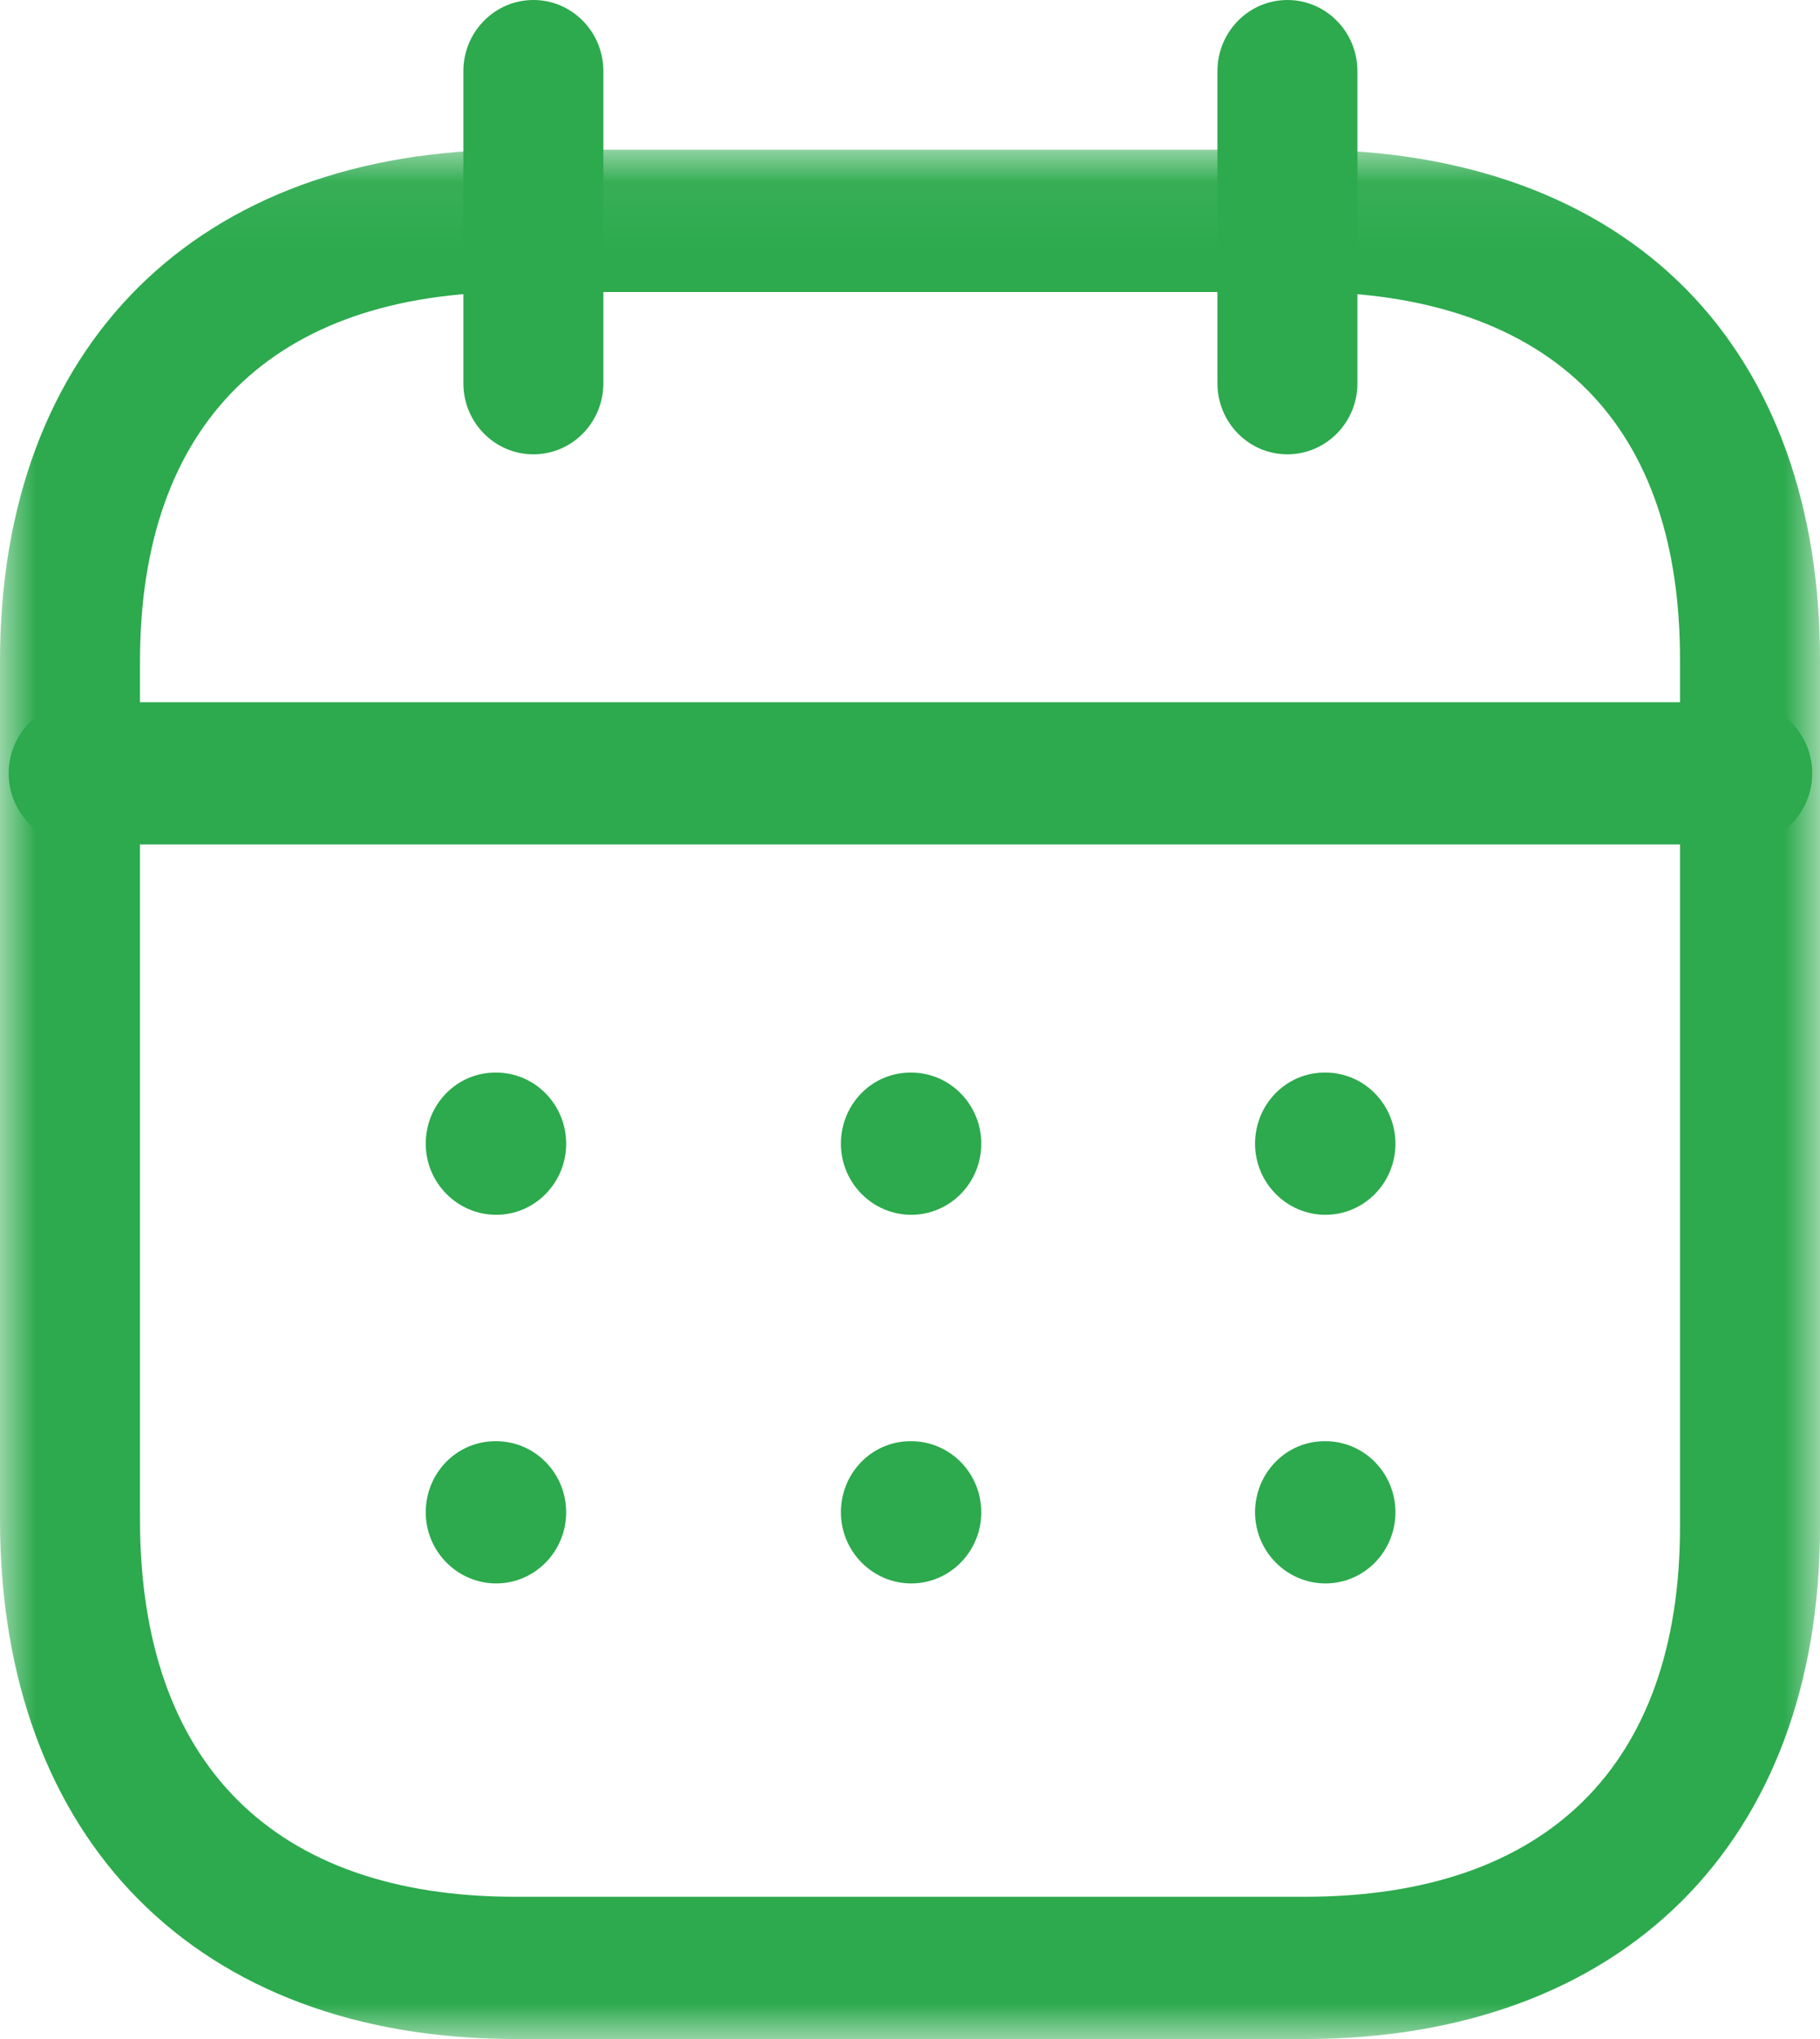
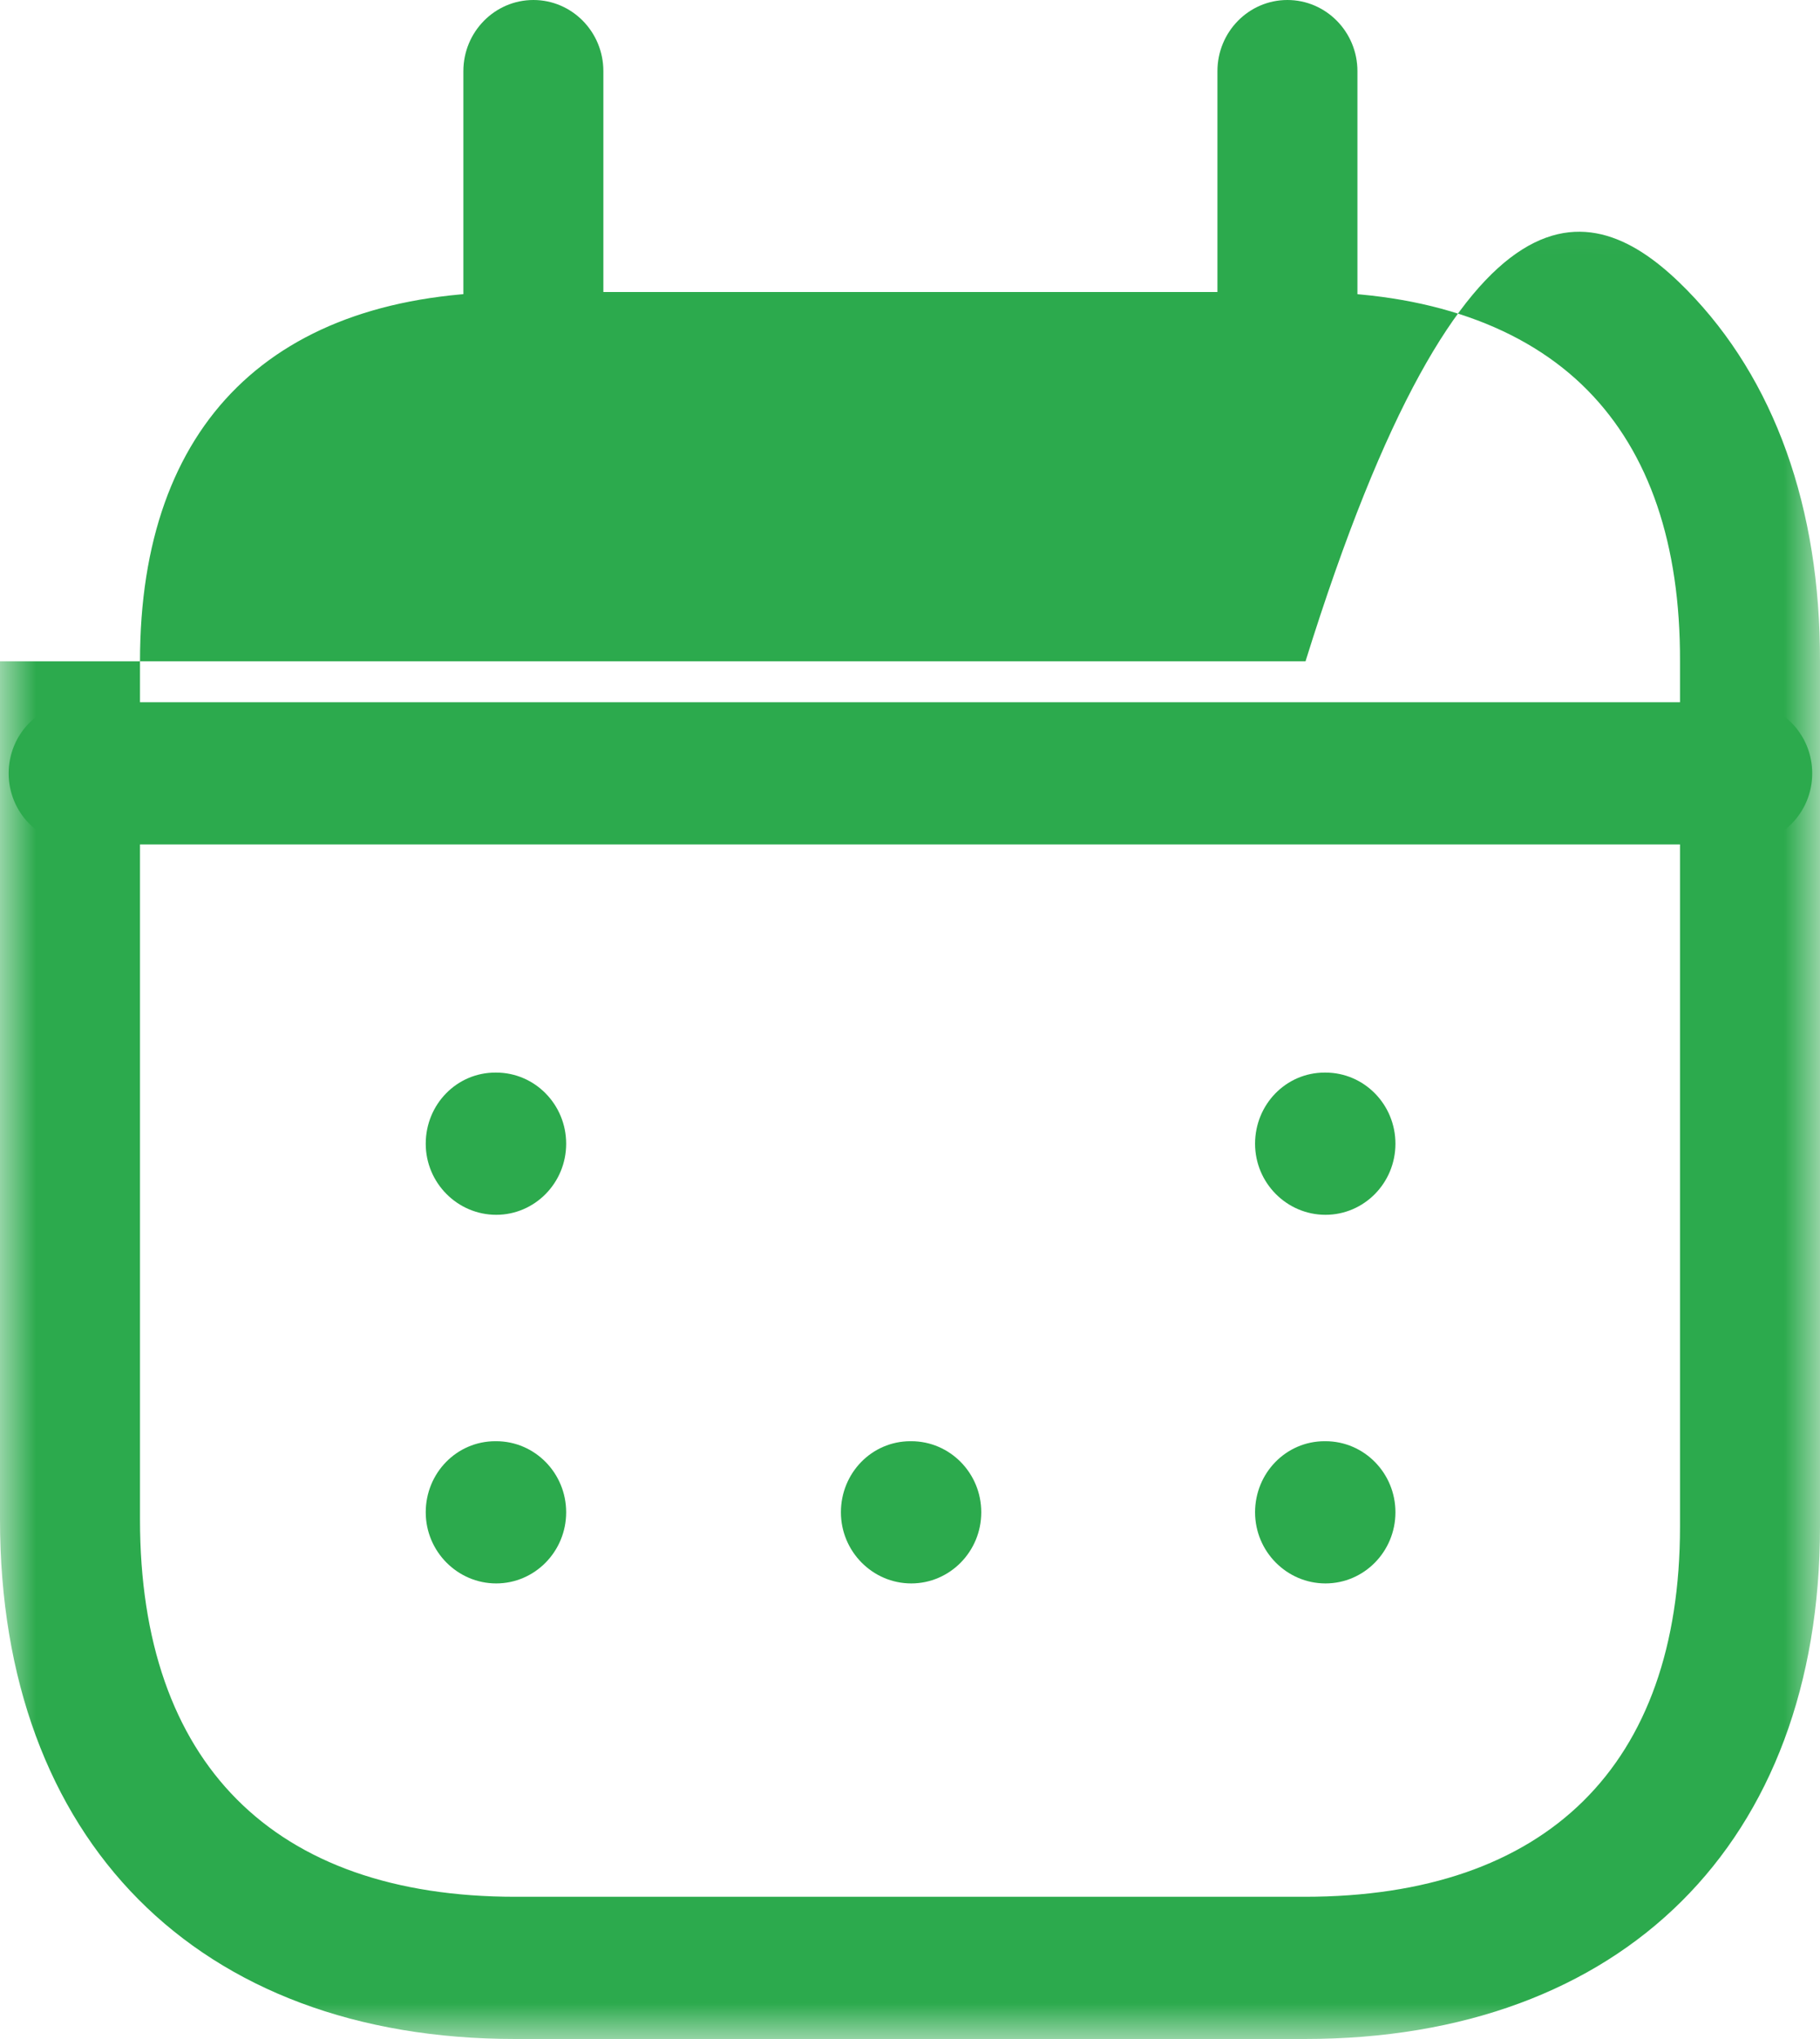
<svg xmlns="http://www.w3.org/2000/svg" width="25" height="28" viewBox="0 0 25 28" fill="none">
  <path fill-rule="evenodd" clip-rule="evenodd" d="M23.932 11.596H1.081C0.55 11.596 0.119 11.159 0.119 10.62C0.119 10.08 0.55 9.643 1.081 9.643H23.932C24.463 9.643 24.893 10.08 24.893 10.62C24.893 11.159 24.463 11.596 23.932 11.596Z" fill="#2CAA4D" />
  <path fill-rule="evenodd" clip-rule="evenodd" d="M18.207 16.682C17.676 16.682 17.24 16.245 17.24 15.706C17.24 15.166 17.665 14.729 18.195 14.729H18.207C18.738 14.729 19.168 15.166 19.168 15.706C19.168 16.245 18.738 16.682 18.207 16.682Z" fill="#2CAA4D" />
-   <path fill-rule="evenodd" clip-rule="evenodd" d="M12.517 16.682C11.987 16.682 11.551 16.245 11.551 15.706C11.551 15.166 11.975 14.729 12.506 14.729H12.517C13.048 14.729 13.479 15.166 13.479 15.706C13.479 16.245 13.048 16.682 12.517 16.682Z" fill="#2CAA4D" />
  <path fill-rule="evenodd" clip-rule="evenodd" d="M6.816 16.682C6.285 16.682 5.848 16.245 5.848 15.706C5.848 15.166 6.273 14.729 6.804 14.729H6.816C7.346 14.729 7.777 15.166 7.777 15.706C7.777 16.245 7.346 16.682 6.816 16.682Z" fill="#2CAA4D" />
  <path fill-rule="evenodd" clip-rule="evenodd" d="M18.207 21.744C17.676 21.744 17.24 21.306 17.24 20.767C17.24 20.228 17.665 19.791 18.195 19.791H18.207C18.738 19.791 19.168 20.228 19.168 20.767C19.168 21.306 18.738 21.744 18.207 21.744Z" fill="#2CAA4D" />
  <path fill-rule="evenodd" clip-rule="evenodd" d="M12.517 21.744C11.987 21.744 11.551 21.306 11.551 20.767C11.551 20.228 11.975 19.791 12.506 19.791H12.517C13.048 19.791 13.479 20.228 13.479 20.767C13.479 21.306 13.048 21.744 12.517 21.744Z" fill="#2CAA4D" />
  <path fill-rule="evenodd" clip-rule="evenodd" d="M6.816 21.744C6.285 21.744 5.848 21.306 5.848 20.767C5.848 20.228 6.273 19.791 6.804 19.791H6.816C7.346 19.791 7.777 20.228 7.777 20.767C7.777 21.306 7.346 21.744 6.816 21.744Z" fill="#2CAA4D" />
  <path fill-rule="evenodd" clip-rule="evenodd" d="M17.684 6.239C17.153 6.239 16.723 5.802 16.723 5.263V0.977C16.723 0.438 17.153 0 17.684 0C18.215 0 18.646 0.438 18.646 0.977V5.263C18.646 5.802 18.215 6.239 17.684 6.239Z" fill="#2CAA4D" />
  <path fill-rule="evenodd" clip-rule="evenodd" d="M7.327 6.239C6.796 6.239 6.365 5.802 6.365 5.263V0.977C6.365 0.438 6.796 0 7.327 0C7.858 0 8.288 0.438 8.288 0.977V5.263C8.288 5.802 7.858 6.239 7.327 6.239Z" fill="#2CAA4D" />
  <mask id="mask0_52_4788" style="mask-type:alpha" maskUnits="userSpaceOnUse" x="0" y="2" width="25" height="26">
    <path fill-rule="evenodd" clip-rule="evenodd" d="M0 2.056H25V28H0V2.056Z" fill="white" />
  </mask>
  <g mask="url(#mask0_52_4788)">
-     <path fill-rule="evenodd" clip-rule="evenodd" d="M7.078 4.01C3.754 4.01 1.923 5.811 1.923 9.081V20.866C1.923 24.208 3.754 26.047 7.078 26.047H17.922C21.246 26.047 23.077 24.242 23.077 20.965V9.081C23.082 7.473 22.656 6.223 21.811 5.363C20.942 4.478 19.602 4.01 17.933 4.01H7.078ZM17.922 28H7.078C2.713 28 0 25.267 0 20.866V9.081C0 4.747 2.713 2.056 7.078 2.056H17.933C20.124 2.056 21.936 2.723 23.173 3.983C24.374 5.208 25.006 6.97 25 9.084V20.965C25 25.304 22.287 28 17.922 28Z" fill="#2CAA4D" />
+     <path fill-rule="evenodd" clip-rule="evenodd" d="M7.078 4.01C3.754 4.01 1.923 5.811 1.923 9.081V20.866C1.923 24.208 3.754 26.047 7.078 26.047H17.922C21.246 26.047 23.077 24.242 23.077 20.965V9.081C23.082 7.473 22.656 6.223 21.811 5.363C20.942 4.478 19.602 4.01 17.933 4.01H7.078ZM17.922 28H7.078C2.713 28 0 25.267 0 20.866V9.081H17.933C20.124 2.056 21.936 2.723 23.173 3.983C24.374 5.208 25.006 6.97 25 9.084V20.965C25 25.304 22.287 28 17.922 28Z" fill="#2CAA4D" />
  </g>
</svg>